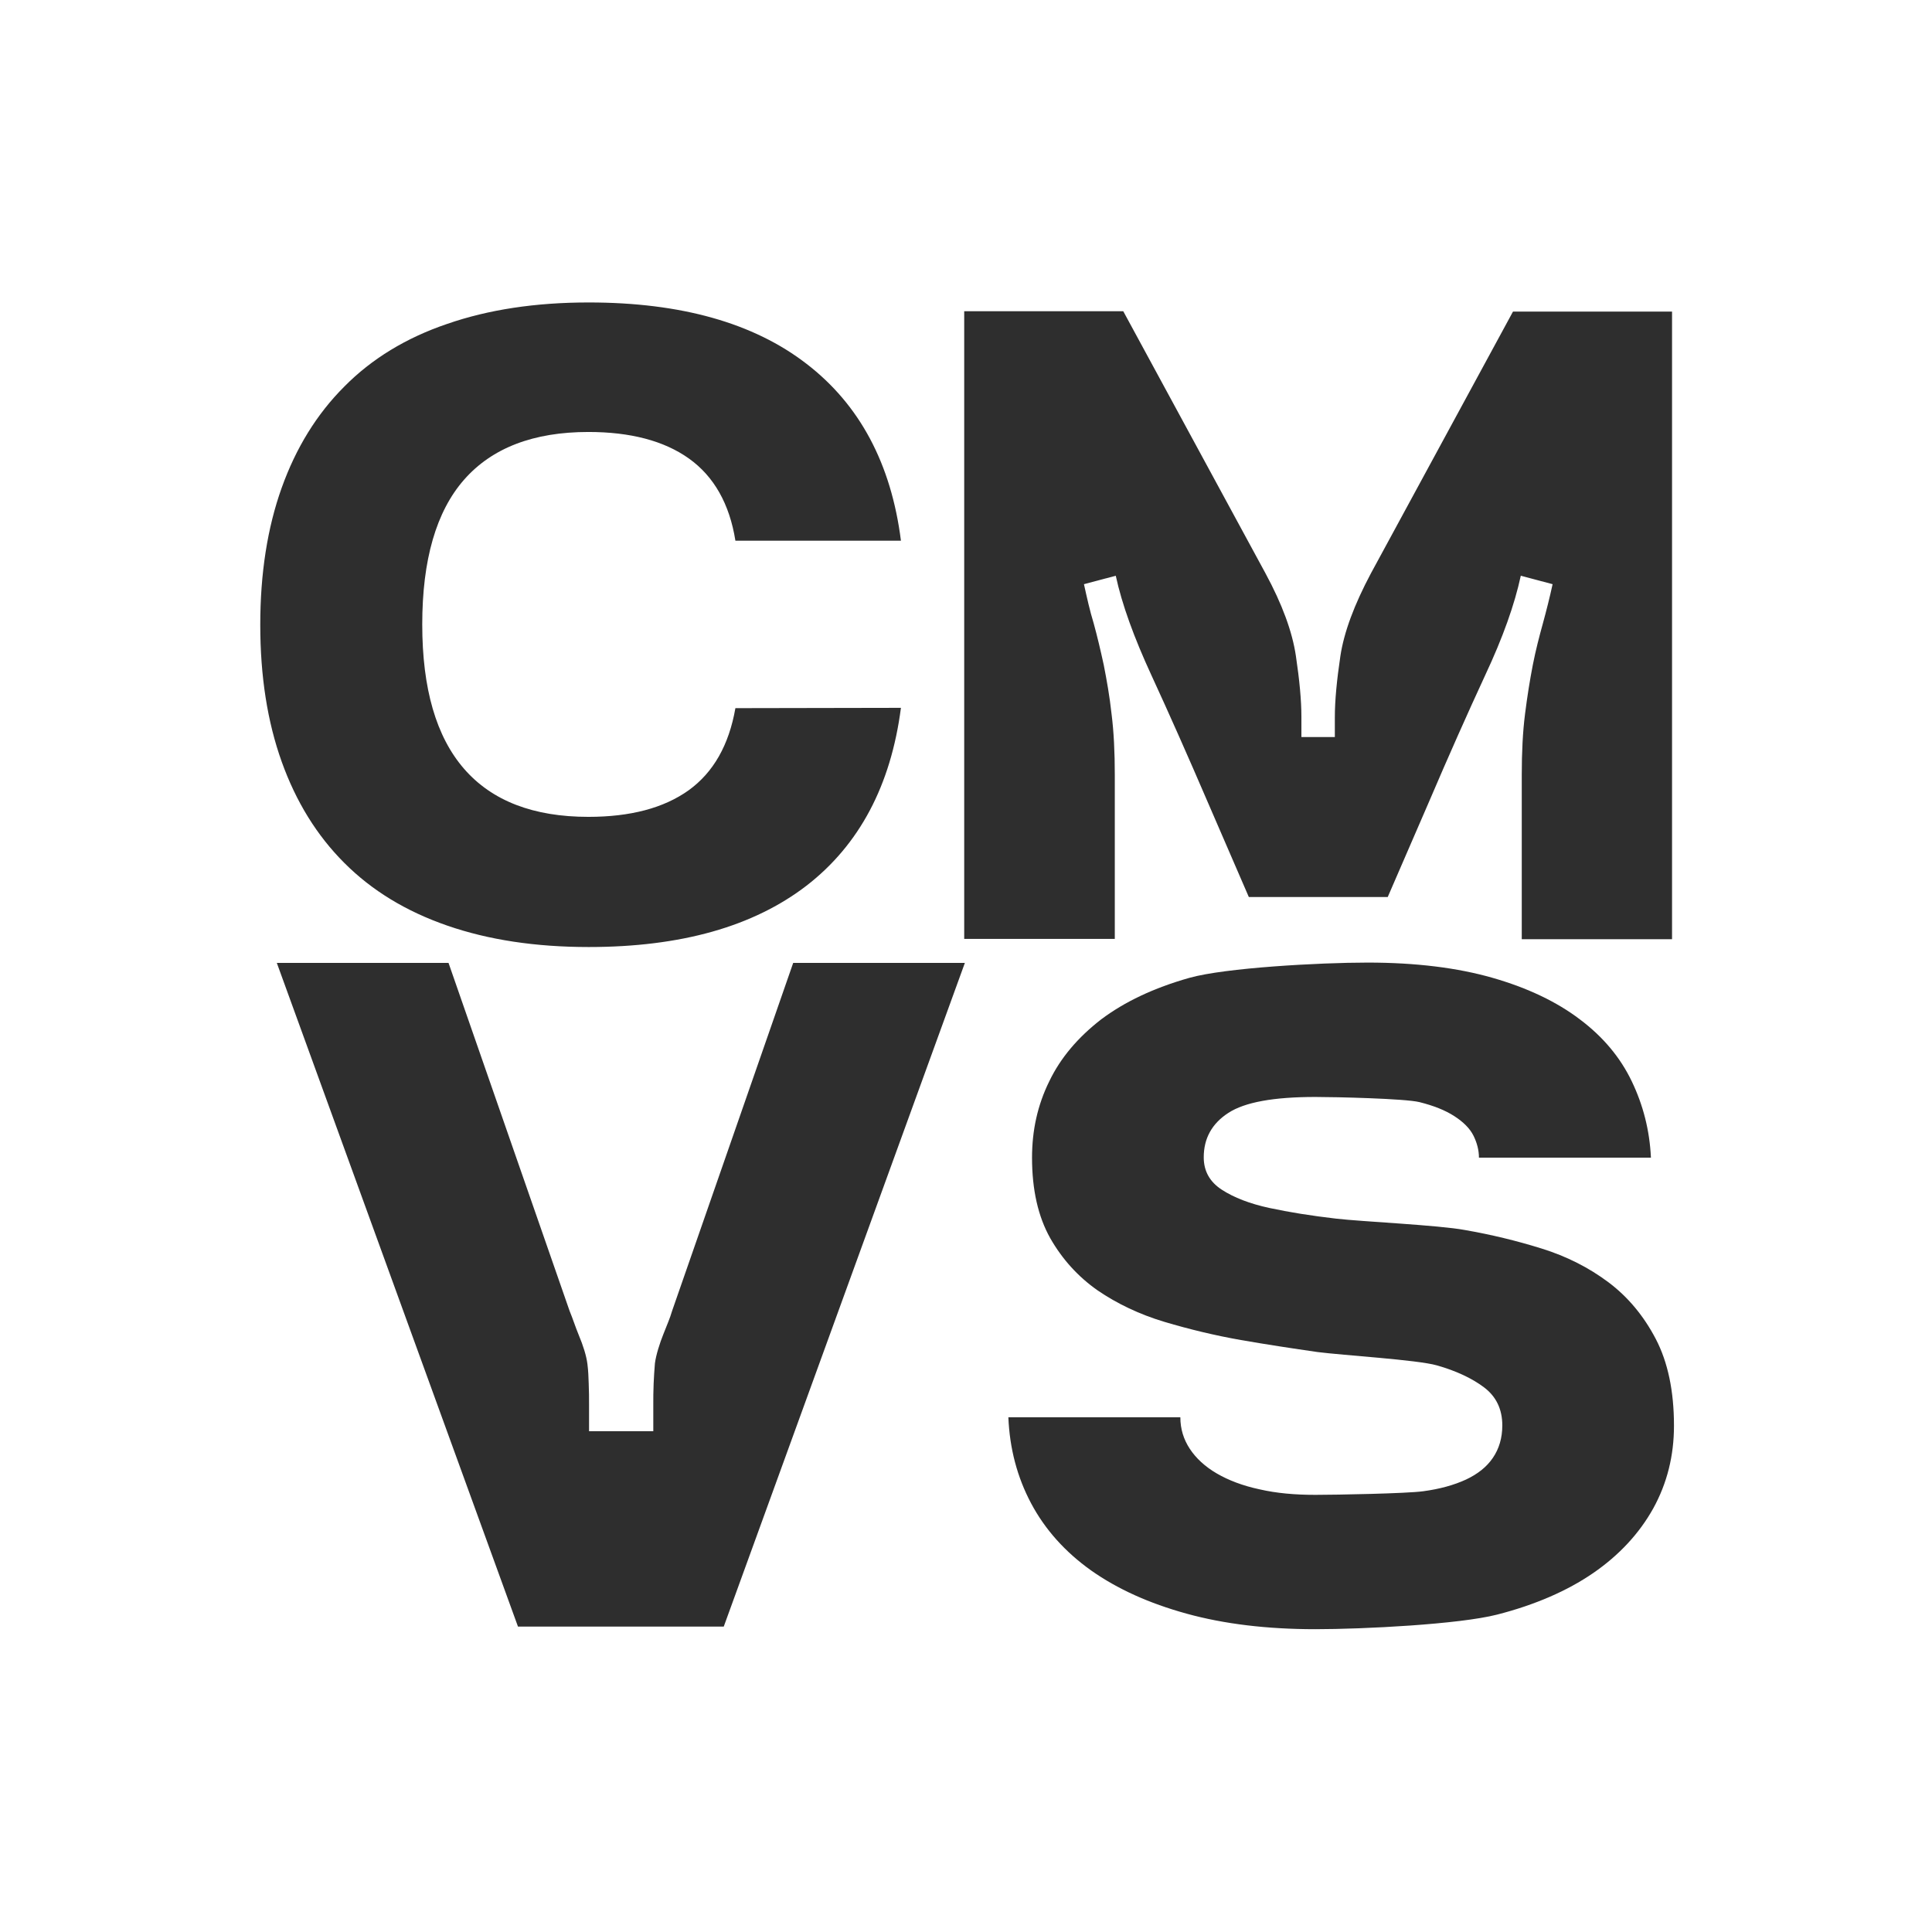
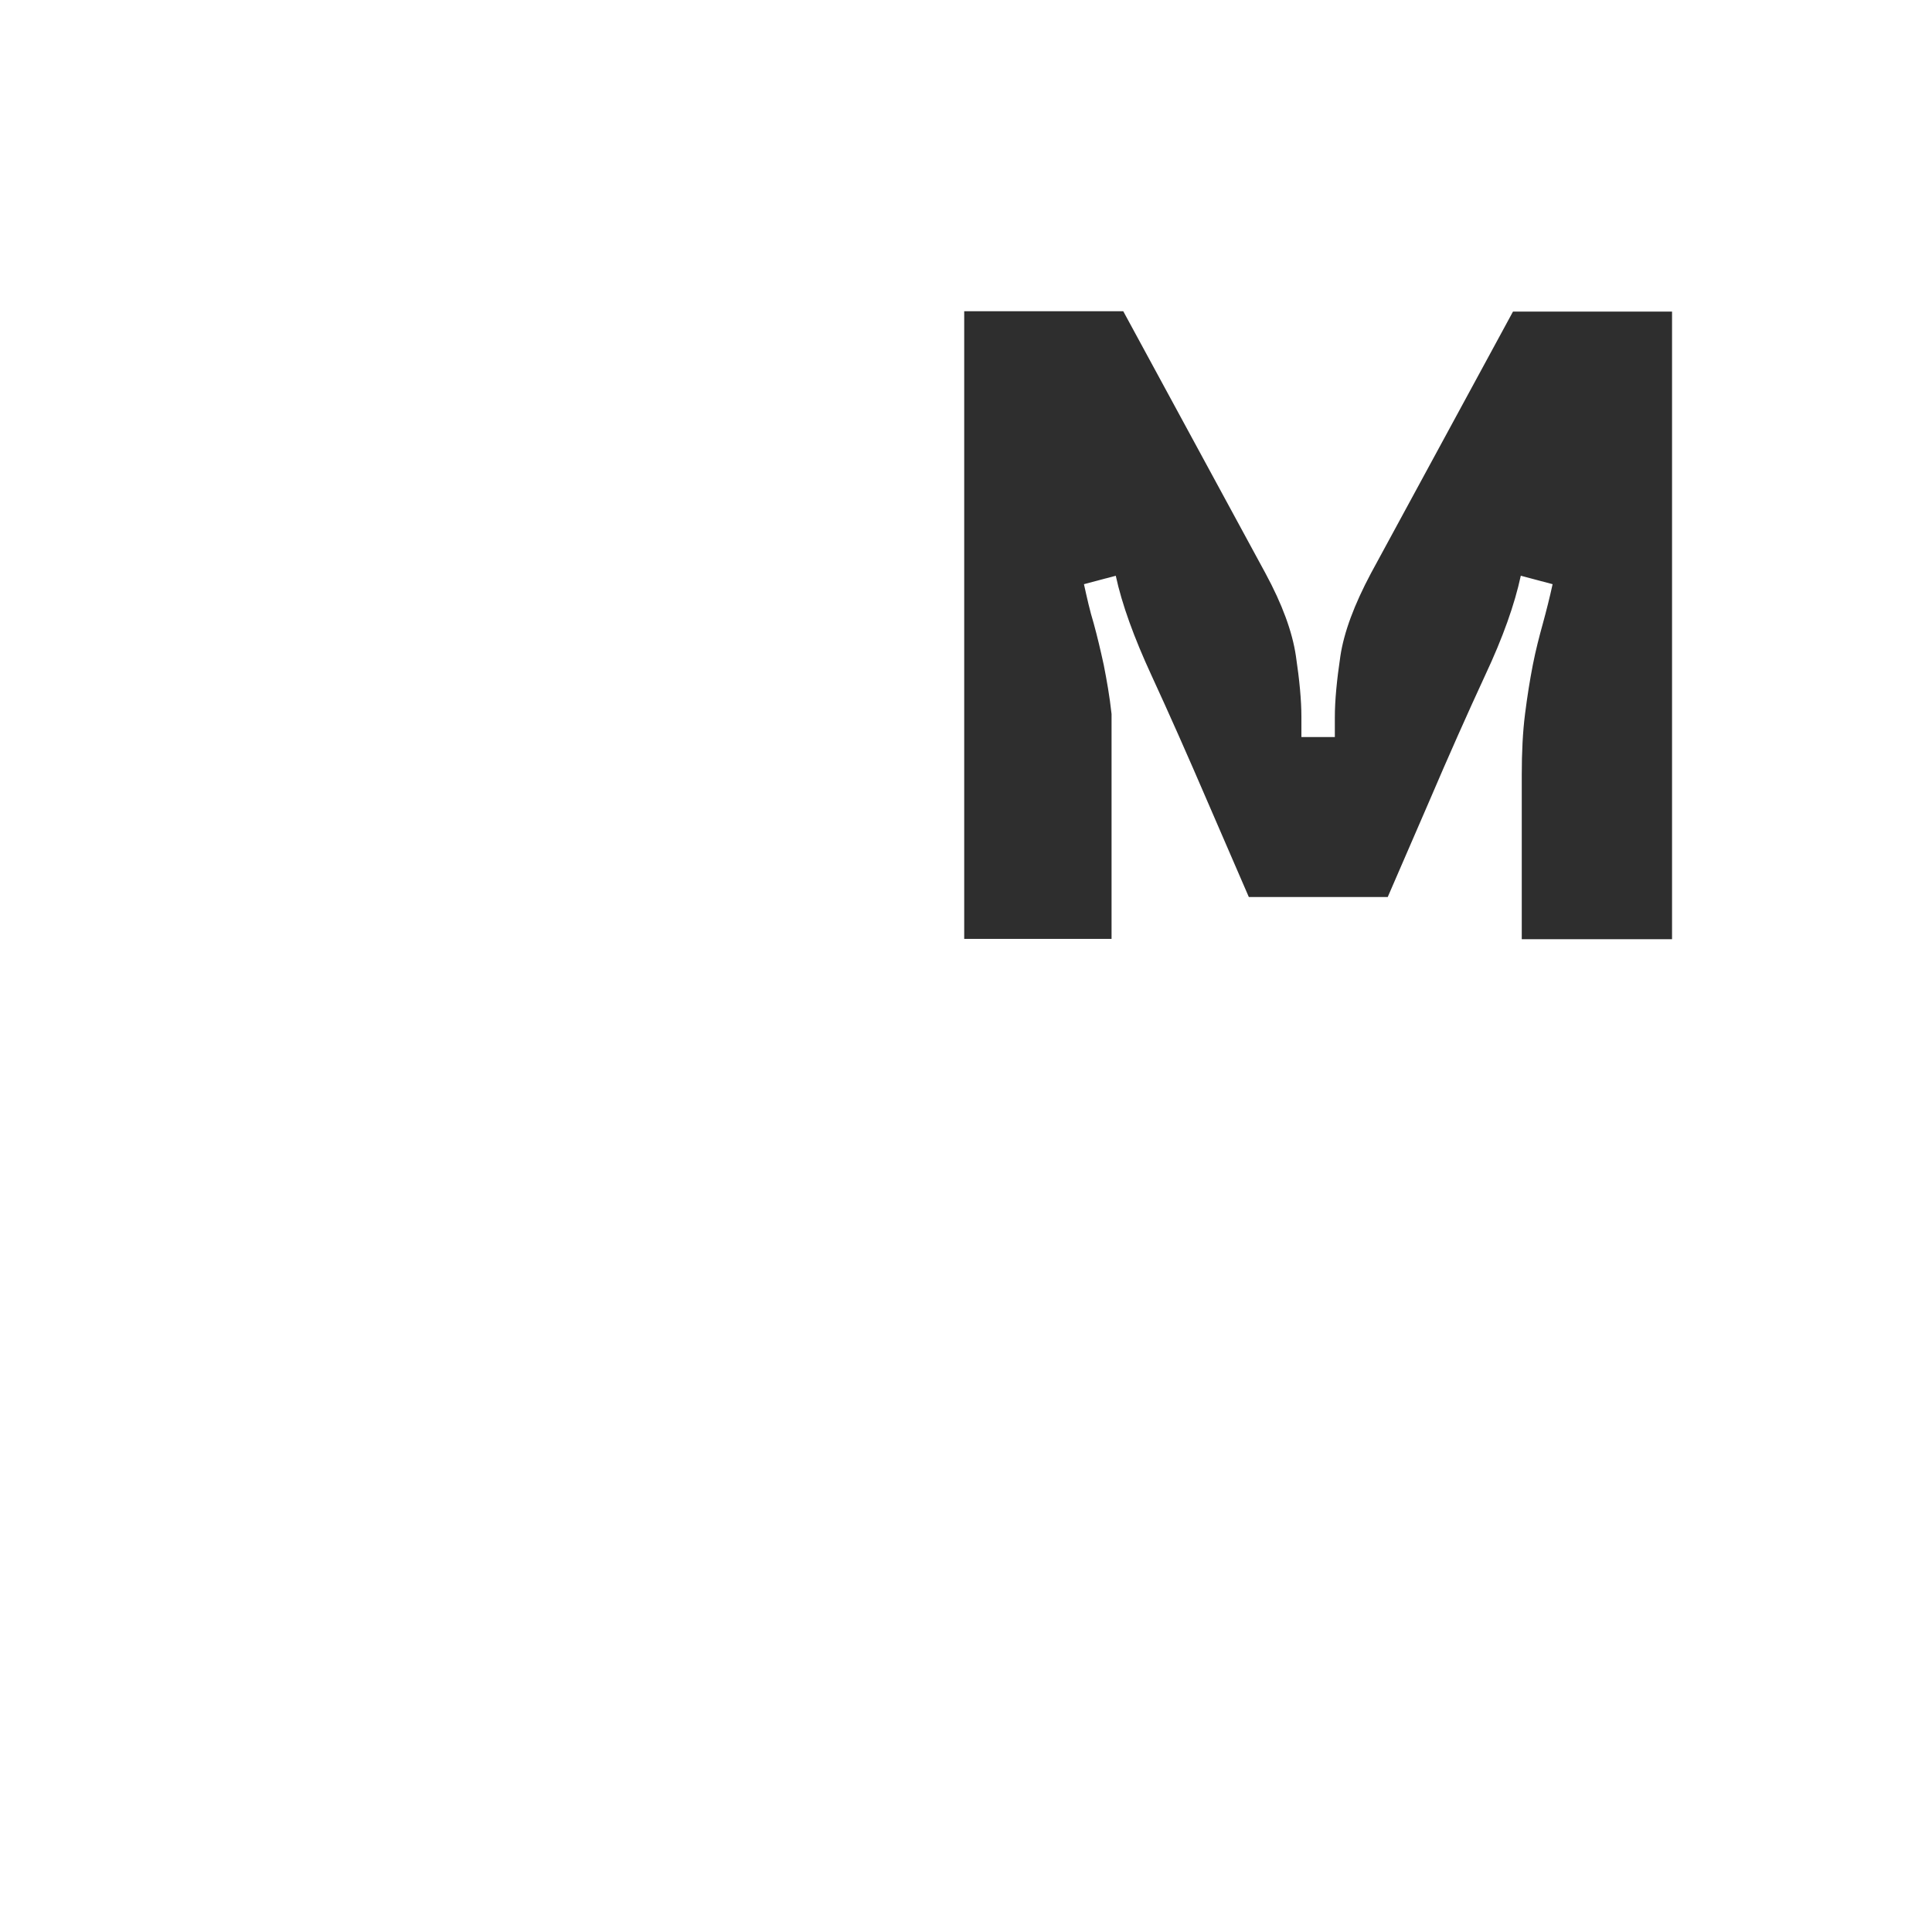
<svg xmlns="http://www.w3.org/2000/svg" width="56" height="56" viewBox="0 0 56 56" fill="none">
-   <path d="M26.114 20.517C25.822 22.765 24.91 24.486 23.377 25.672C21.834 26.857 19.736 27.45 17.064 27.45C15.522 27.45 14.158 27.243 12.963 26.829C11.768 26.415 10.78 25.813 9.981 25.013C9.181 24.214 8.579 23.235 8.165 22.078C7.751 20.921 7.544 19.604 7.544 18.108C7.544 16.622 7.751 15.296 8.165 14.139C8.579 12.982 9.181 12.003 9.981 11.204C10.771 10.404 11.768 9.793 12.963 9.388C14.158 8.974 15.522 8.767 17.064 8.767C19.736 8.767 21.843 9.36 23.377 10.545C24.919 11.73 25.832 13.443 26.114 15.672H21.316C21.147 14.609 20.695 13.809 19.971 13.292C19.247 12.775 18.268 12.521 17.055 12.521C15.465 12.521 14.261 12.982 13.452 13.904C12.643 14.825 12.239 16.227 12.239 18.099C12.239 19.962 12.643 21.354 13.452 22.285C14.261 23.216 15.465 23.677 17.055 23.677C18.268 23.677 19.237 23.424 19.962 22.906C20.677 22.389 21.128 21.599 21.316 20.526L26.114 20.517Z" fill="#2E2E2E" />
-   <path d="M44.109 27.214V22.464C44.109 21.805 44.138 21.213 44.204 20.695C44.269 20.178 44.345 19.708 44.429 19.275C44.514 18.842 44.617 18.447 44.721 18.071C44.824 17.695 44.919 17.318 45.003 16.933L44.081 16.688C43.903 17.516 43.564 18.475 43.047 19.576C42.538 20.677 41.993 21.899 41.41 23.264L40.224 26.001H36.198L35.013 23.264C34.43 21.909 33.884 20.677 33.376 19.576C32.868 18.475 32.52 17.516 32.341 16.688L31.419 16.933C31.504 17.318 31.589 17.704 31.702 18.071C31.805 18.447 31.899 18.842 31.993 19.275C32.078 19.708 32.163 20.178 32.219 20.695C32.285 21.213 32.313 21.805 32.313 22.464V27.214H27.948V9.021H32.558L36.678 16.613C37.167 17.516 37.459 18.315 37.562 19.012C37.666 19.708 37.722 20.3 37.722 20.78V21.363H38.691V20.789C38.691 20.3 38.748 19.717 38.851 19.021C38.955 18.325 39.255 17.525 39.735 16.622L43.855 9.031H48.465V27.224H44.109V27.214Z" fill="#2E2E2E" />
-   <path d="M22.991 27.911H27.967L20.978 47.148H15.014L8.024 27.911H13.001L16.509 37.995C16.603 38.221 16.679 38.465 16.773 38.691C16.904 39.002 16.998 39.303 17.027 39.538C17.055 39.773 17.055 39.876 17.064 40.102C17.074 40.328 17.074 40.526 17.074 40.714V41.485H18.936V40.714C18.936 40.526 18.936 40.319 18.946 40.102C18.955 39.876 18.965 39.764 18.983 39.519C19.012 39.284 19.125 38.926 19.228 38.672C19.341 38.381 19.416 38.221 19.482 37.995L22.991 27.911Z" fill="#2E2E2E" />
-   <path d="M30.413 31.344C30.742 30.657 31.25 30.065 31.918 29.547C32.595 29.039 33.442 28.635 34.477 28.343C35.511 28.052 38.239 27.901 39.641 27.901C41.043 27.901 42.247 28.052 43.263 28.343C44.279 28.635 45.126 29.039 45.793 29.547C46.471 30.055 46.969 30.657 47.298 31.344C47.628 32.031 47.816 32.765 47.853 33.555H42.868C42.868 33.338 42.811 33.122 42.708 32.915C42.604 32.708 42.416 32.52 42.153 32.351C41.889 32.181 41.56 32.05 41.146 31.946C40.732 31.843 38.719 31.796 38.127 31.796C36.922 31.796 36.085 31.946 35.606 32.257C35.126 32.567 34.891 33 34.891 33.545C34.891 33.95 35.069 34.26 35.417 34.486C35.766 34.712 36.226 34.891 36.791 35.013C37.355 35.135 38.004 35.239 38.729 35.323C39.453 35.408 41.711 35.511 42.463 35.653C43.216 35.784 43.959 35.963 44.683 36.189C45.408 36.414 46.057 36.744 46.621 37.167C47.186 37.59 47.647 38.145 47.995 38.813C48.343 39.481 48.521 40.318 48.521 41.325C48.521 42.19 48.324 42.99 47.919 43.724C47.515 44.448 46.932 45.078 46.179 45.596C45.426 46.113 44.495 46.518 43.395 46.8C42.294 47.082 39.528 47.223 38.127 47.223C36.725 47.223 35.483 47.073 34.392 46.772C33.301 46.471 32.388 46.057 31.626 45.52C30.874 44.984 30.291 44.335 29.886 43.573C29.482 42.811 29.265 41.983 29.228 41.08H34.213C34.213 41.419 34.307 41.72 34.486 41.993C34.665 42.266 34.928 42.51 35.267 42.708C35.606 42.905 36.02 43.065 36.509 43.169C36.998 43.282 37.534 43.329 38.127 43.329C38.719 43.329 40.77 43.291 41.25 43.225C41.739 43.159 42.143 43.046 42.492 42.886C42.83 42.727 43.094 42.52 43.272 42.256C43.451 41.993 43.545 41.682 43.545 41.316C43.545 40.845 43.366 40.478 43.018 40.215C42.67 39.952 42.209 39.735 41.645 39.575C41.08 39.415 38.926 39.284 38.193 39.19C37.468 39.086 36.725 38.973 35.972 38.842C35.22 38.71 34.477 38.531 33.752 38.315C33.028 38.098 32.379 37.788 31.814 37.402C31.25 37.007 30.789 36.499 30.441 35.888C30.093 35.267 29.914 34.495 29.914 33.555C29.914 32.765 30.074 32.031 30.413 31.344Z" fill="#2E2E2E" />
+   <path d="M44.109 27.214V22.464C44.109 21.805 44.138 21.213 44.204 20.695C44.269 20.178 44.345 19.708 44.429 19.275C44.514 18.842 44.617 18.447 44.721 18.071C44.824 17.695 44.919 17.318 45.003 16.933L44.081 16.688C43.903 17.516 43.564 18.475 43.047 19.576C42.538 20.677 41.993 21.899 41.41 23.264L40.224 26.001H36.198L35.013 23.264C34.43 21.909 33.884 20.677 33.376 19.576C32.868 18.475 32.52 17.516 32.341 16.688L31.419 16.933C31.504 17.318 31.589 17.704 31.702 18.071C31.805 18.447 31.899 18.842 31.993 19.275C32.078 19.708 32.163 20.178 32.219 20.695V27.214H27.948V9.021H32.558L36.678 16.613C37.167 17.516 37.459 18.315 37.562 19.012C37.666 19.708 37.722 20.3 37.722 20.78V21.363H38.691V20.789C38.691 20.3 38.748 19.717 38.851 19.021C38.955 18.325 39.255 17.525 39.735 16.622L43.855 9.031H48.465V27.224H44.109V27.214Z" fill="#2E2E2E" />
</svg>